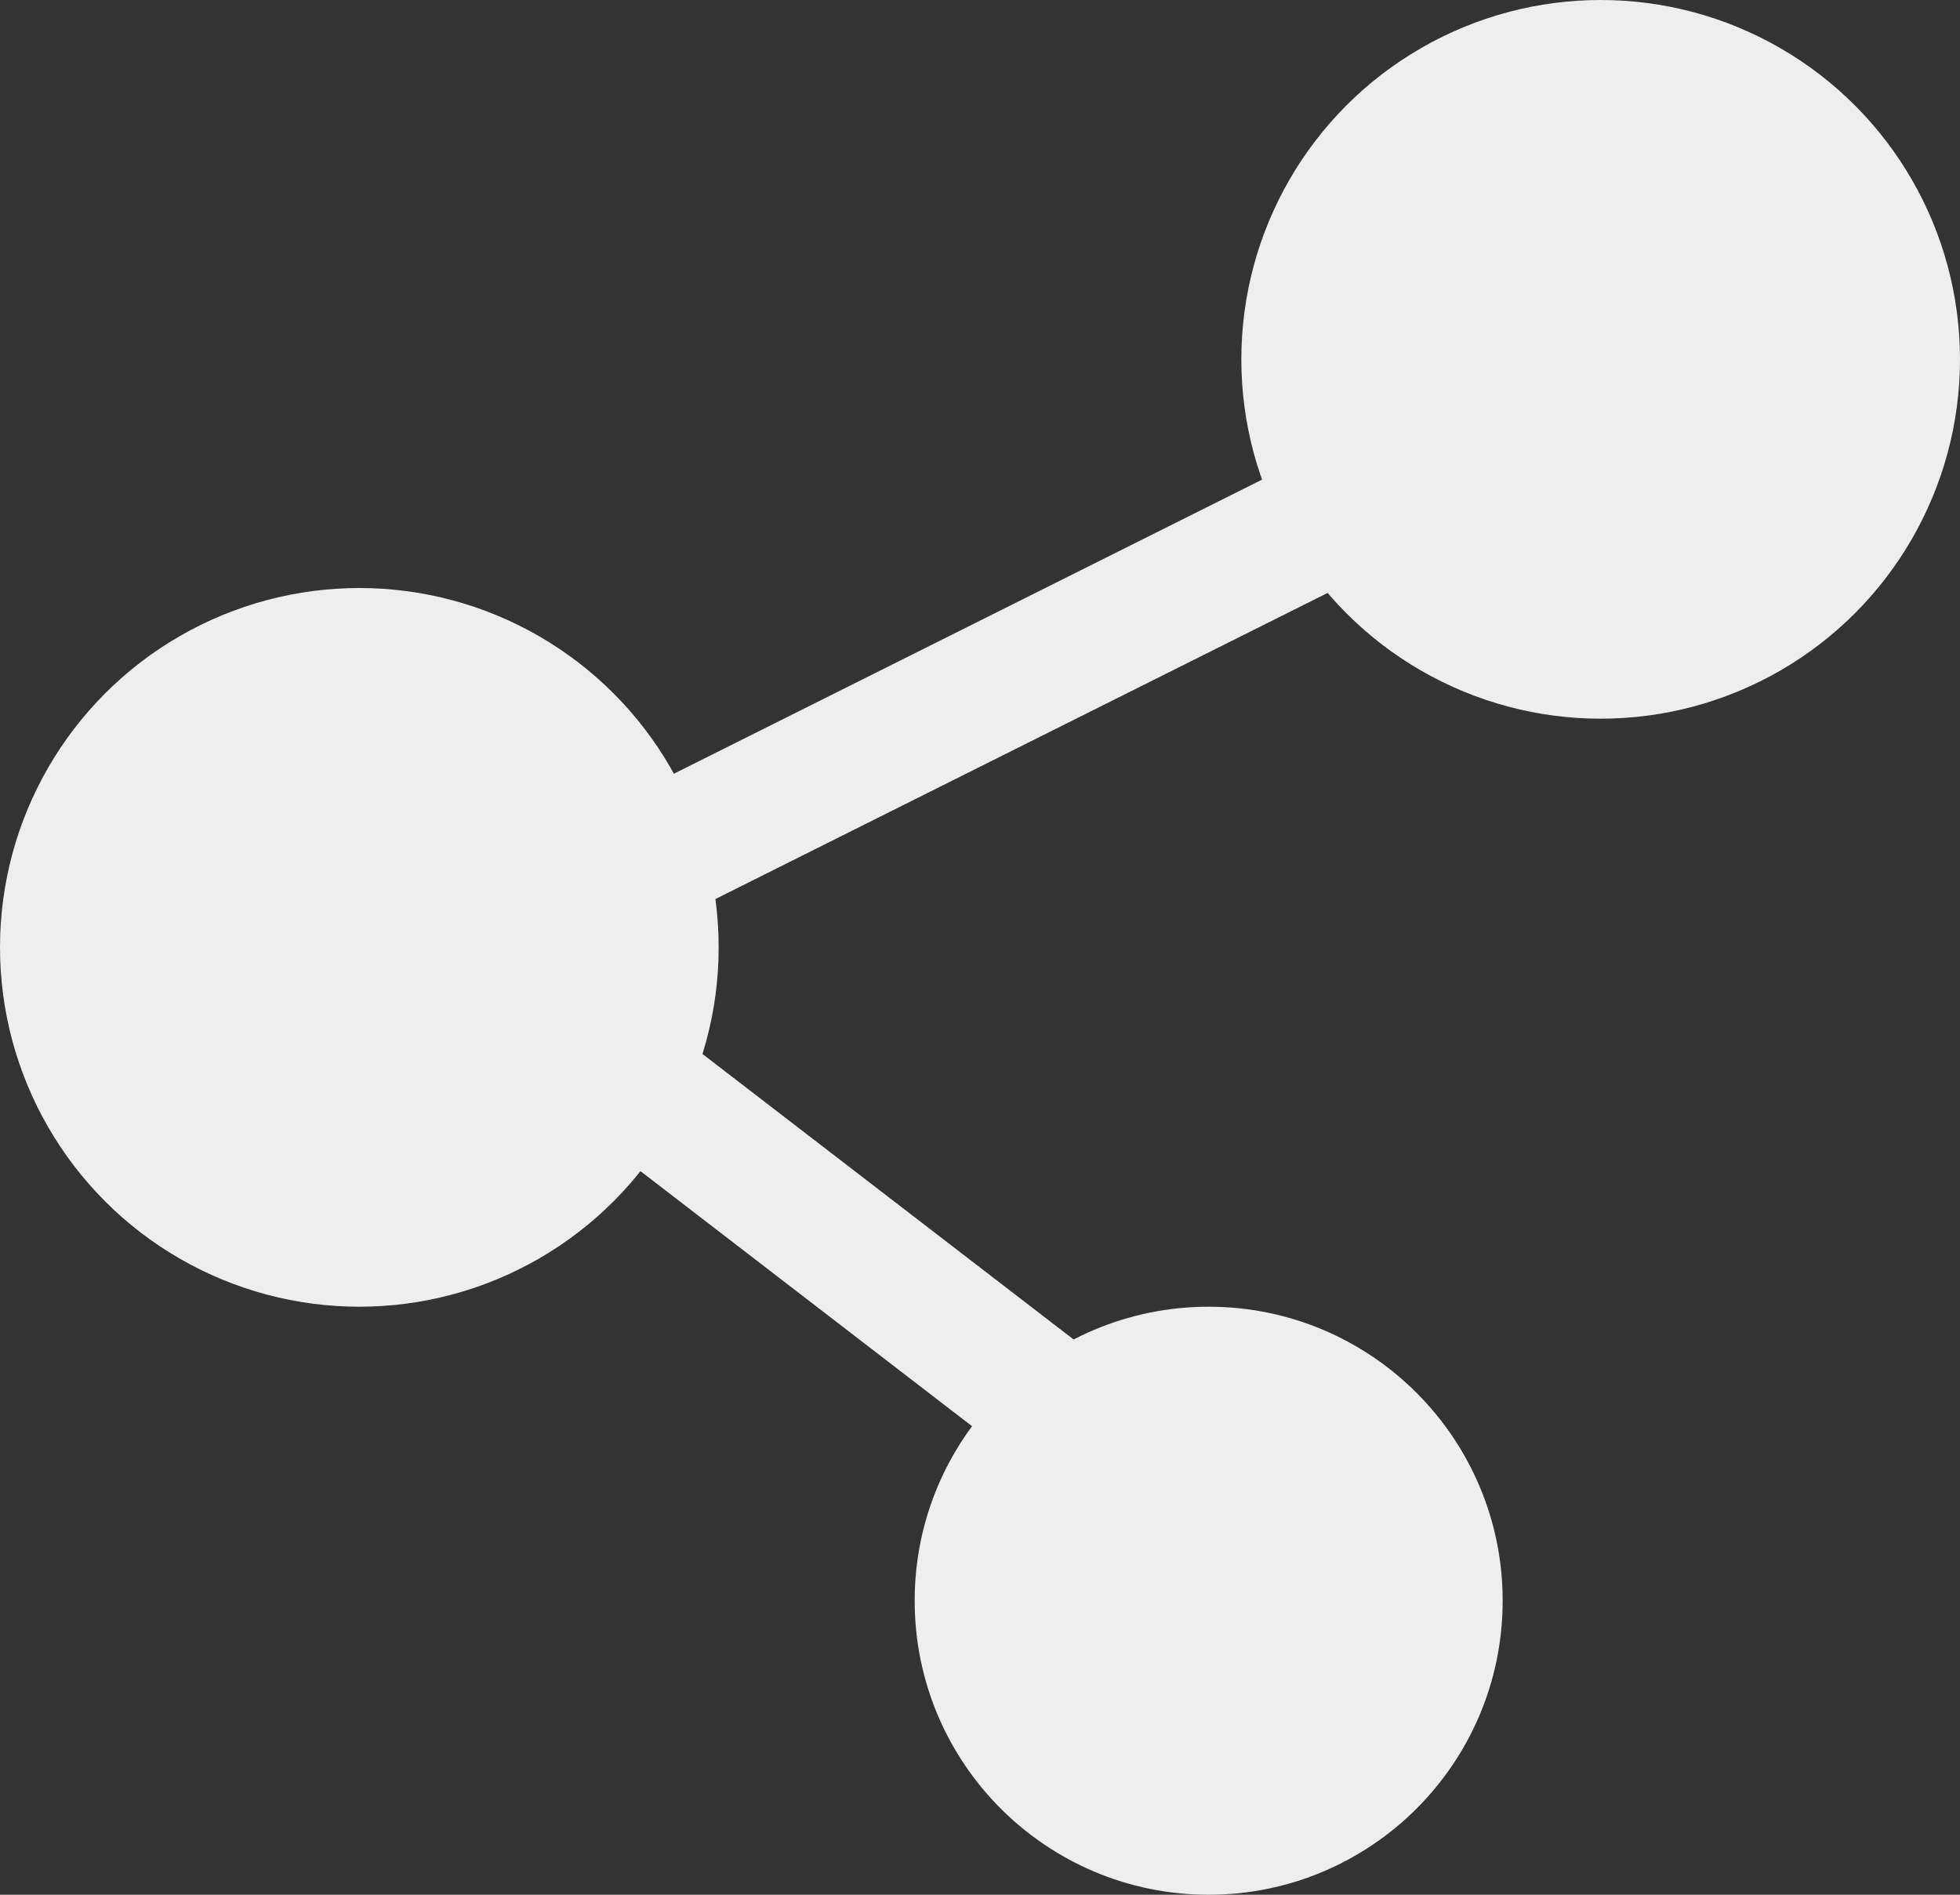
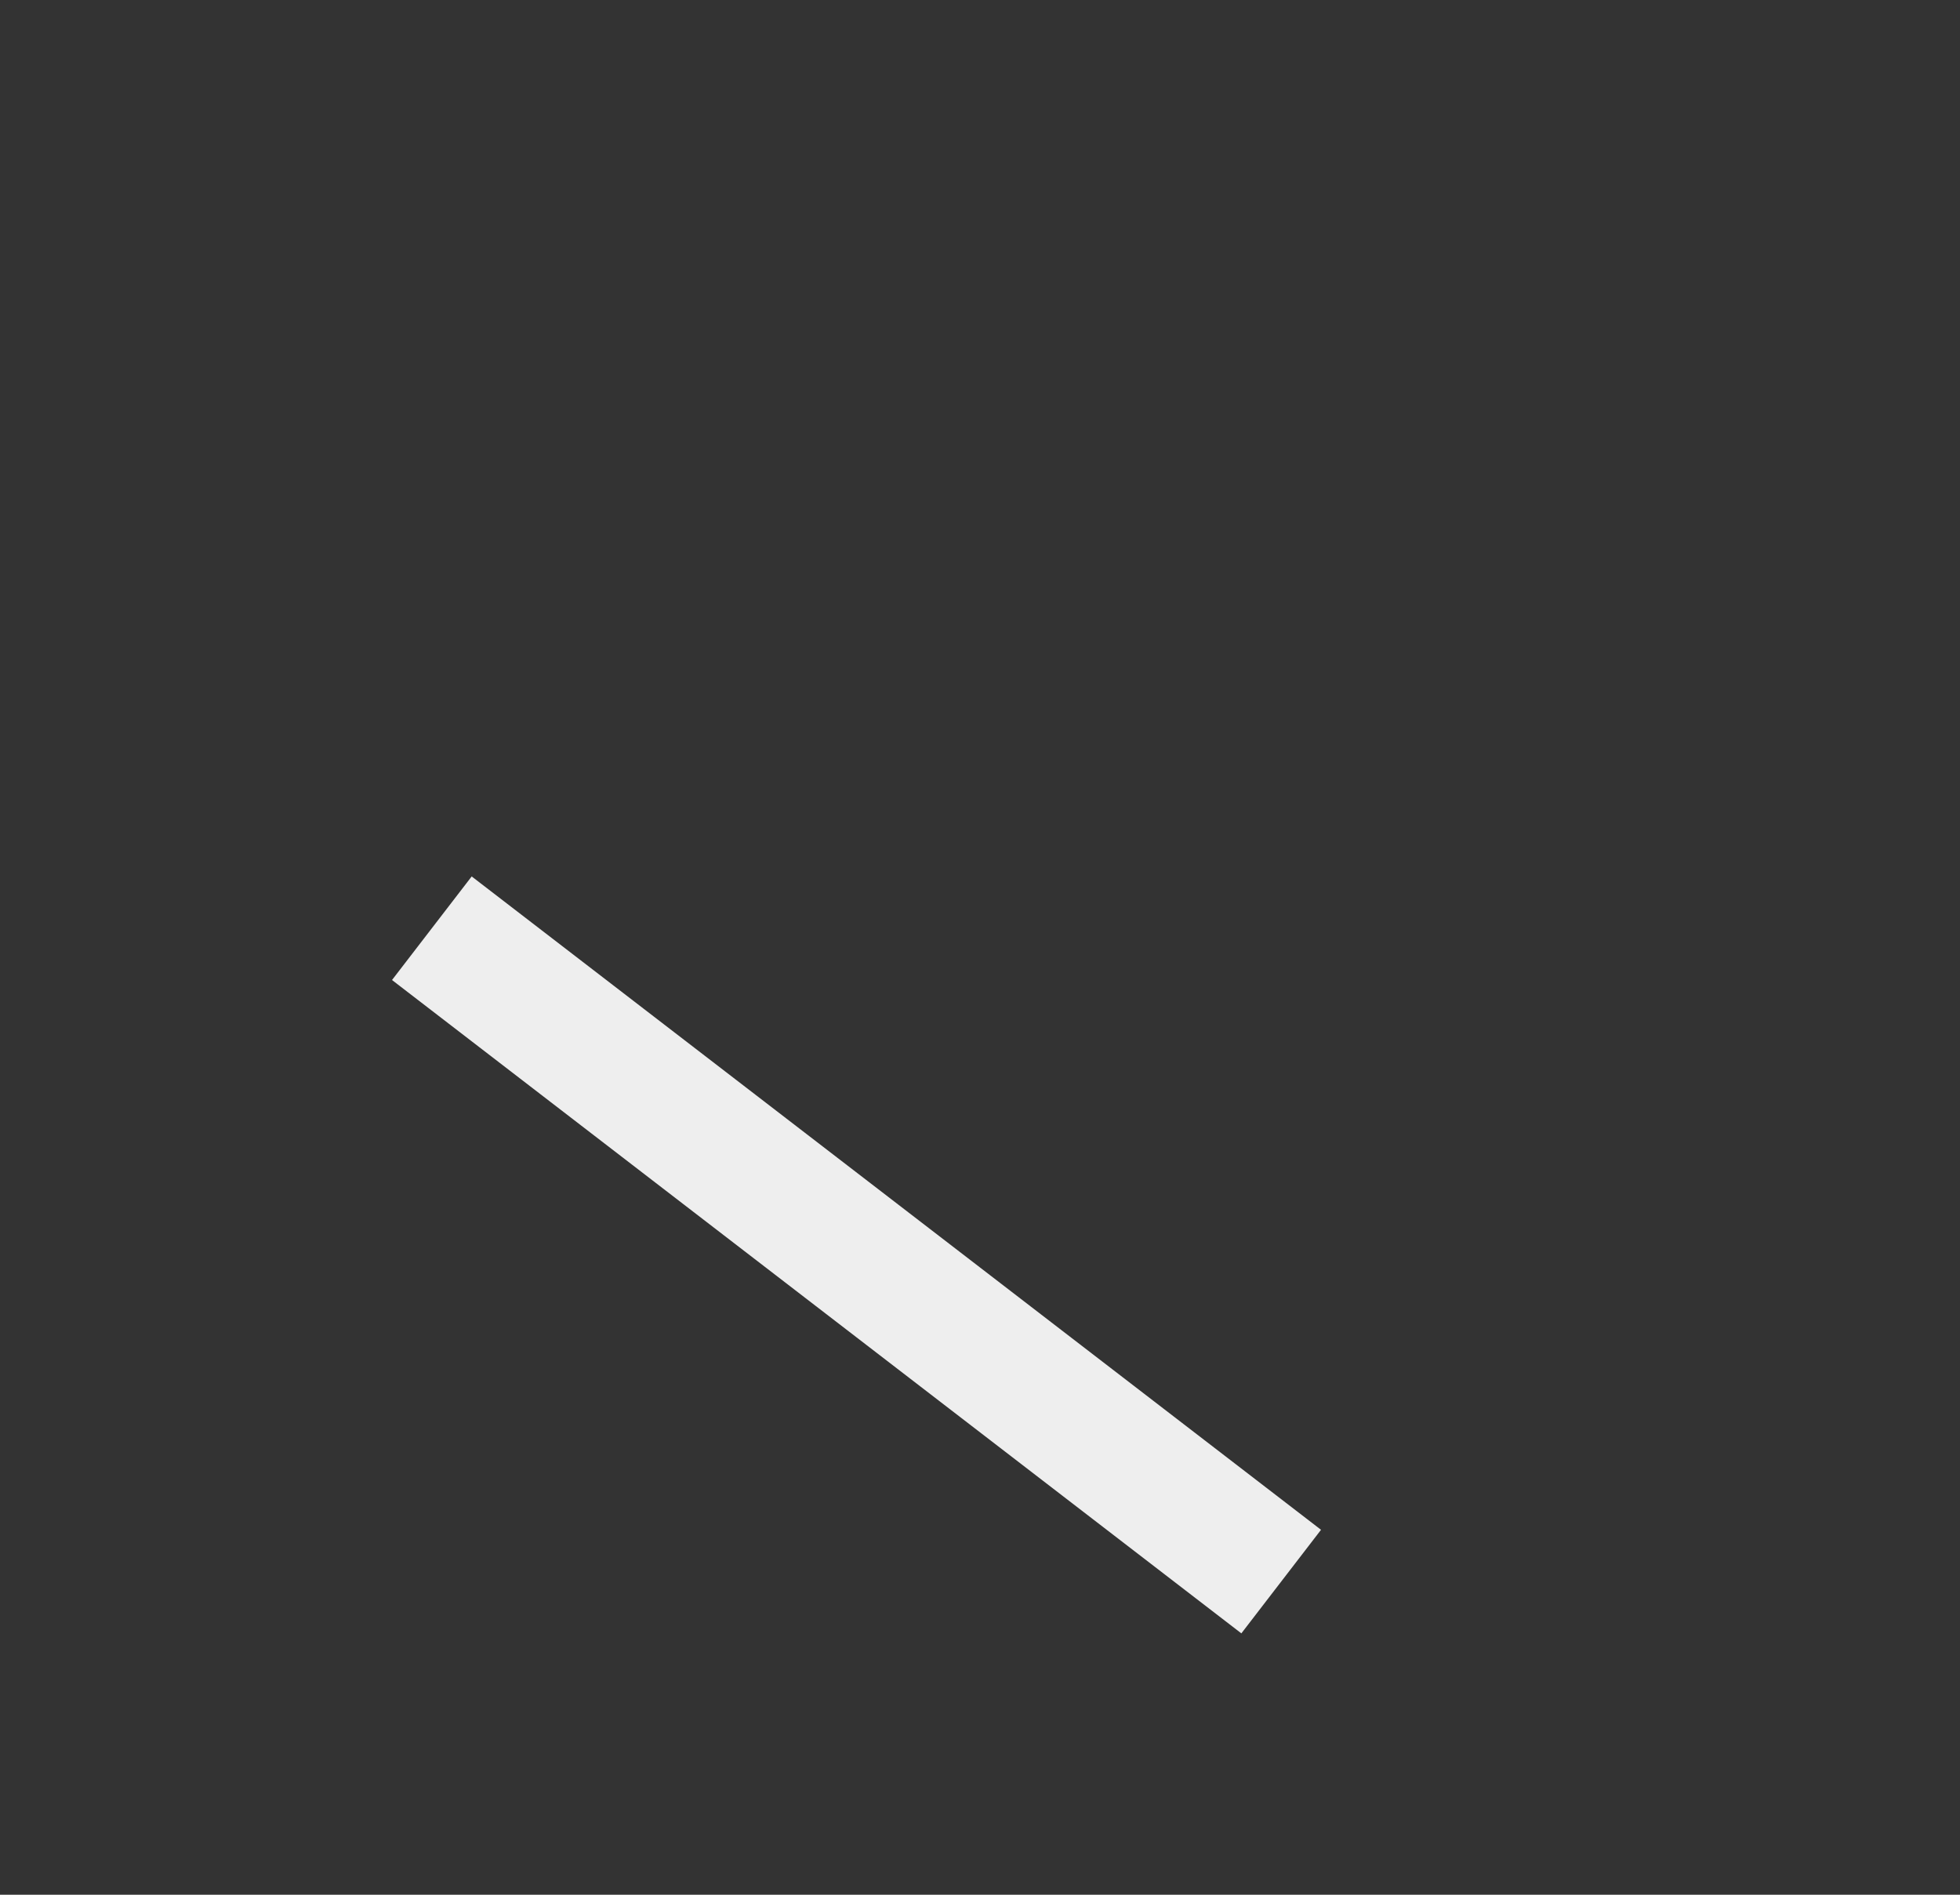
<svg xmlns="http://www.w3.org/2000/svg" width="30" height="29" viewBox="0 0 30 29" fill="none">
  <rect x="0" y="0" width="30" height="29" fill="#333333" stroke="none" />
-   <circle cx="5.5" cy="14.5" r="5" fill="#EEEEEE" stroke="#EEEEEE" />
-   <circle cx="24.5" cy="5.5" r="5" fill="#EEEEEE" stroke="#EEEEEE" />
-   <circle cx="18.5" cy="24.5" r="4" fill="#EEEEEE" stroke="#EEEEEE" />
  <line x1="6.61" y1="14.207" x2="19.61" y2="24.207" stroke="#EEEEEE" stroke-width="2" />
-   <line x1="24.447" y1="5.894" x2="6.447" y2="14.894" stroke="#EEEEEE" stroke-width="2" />
</svg>